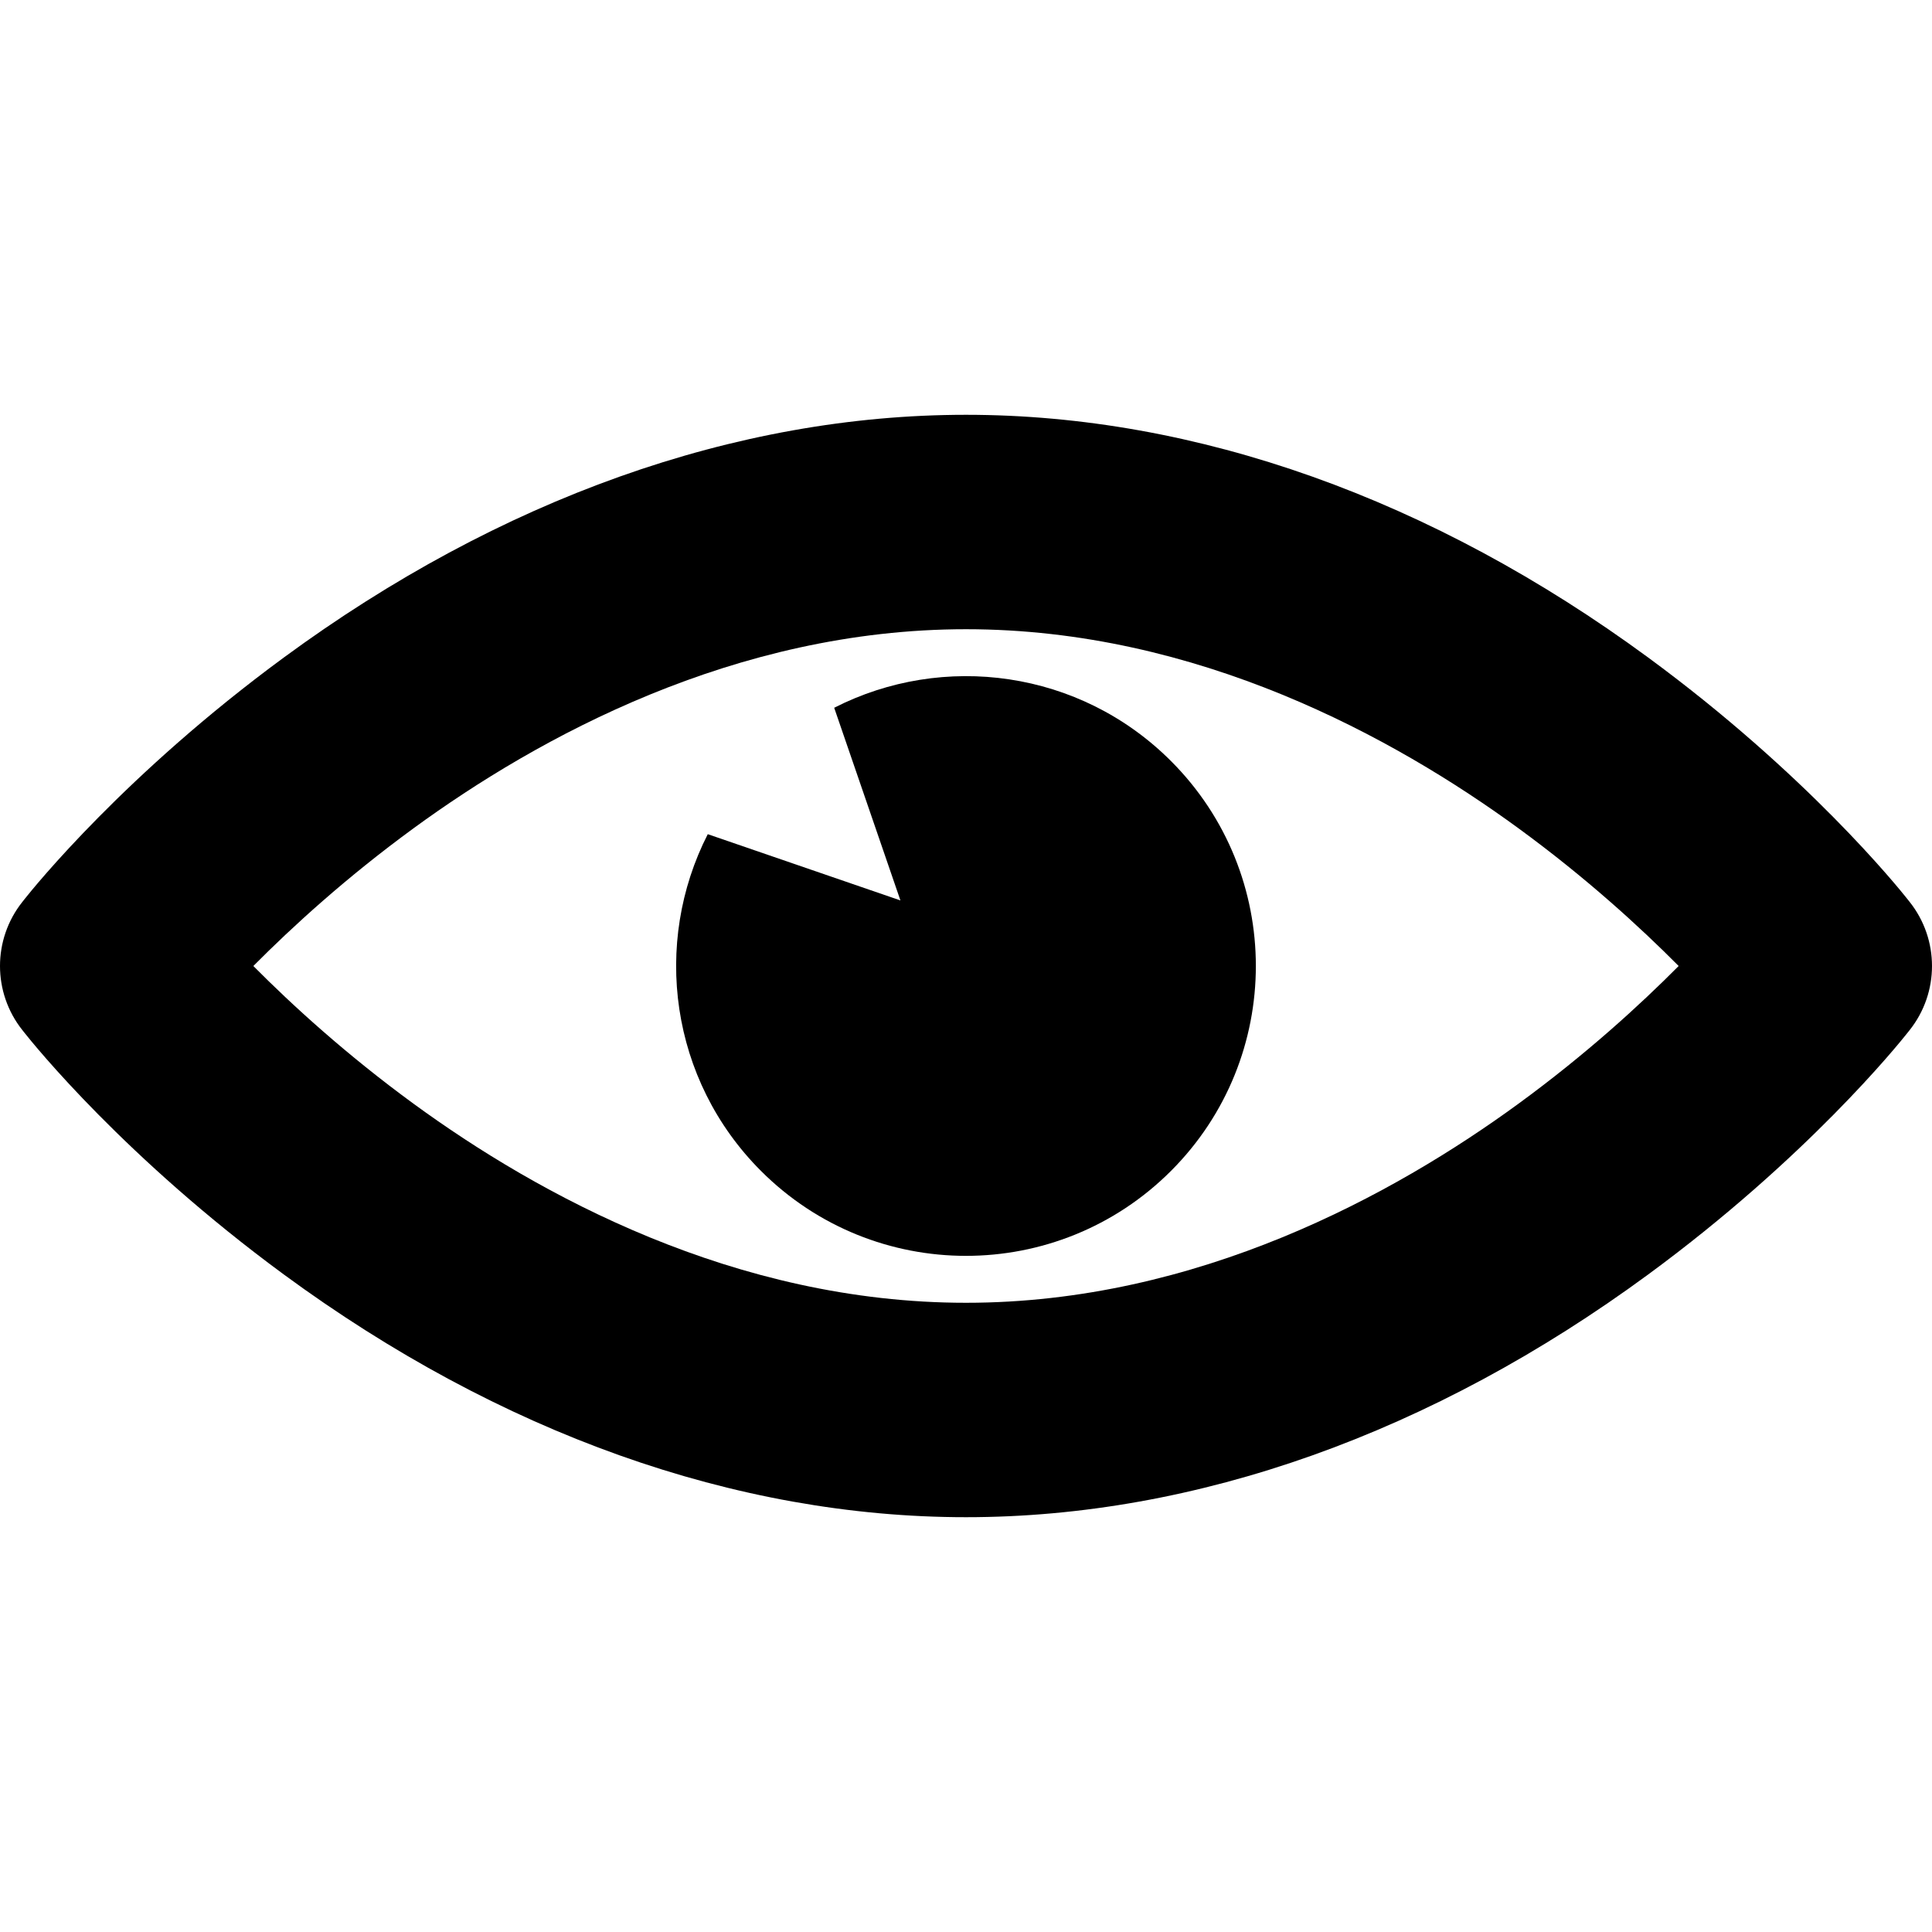
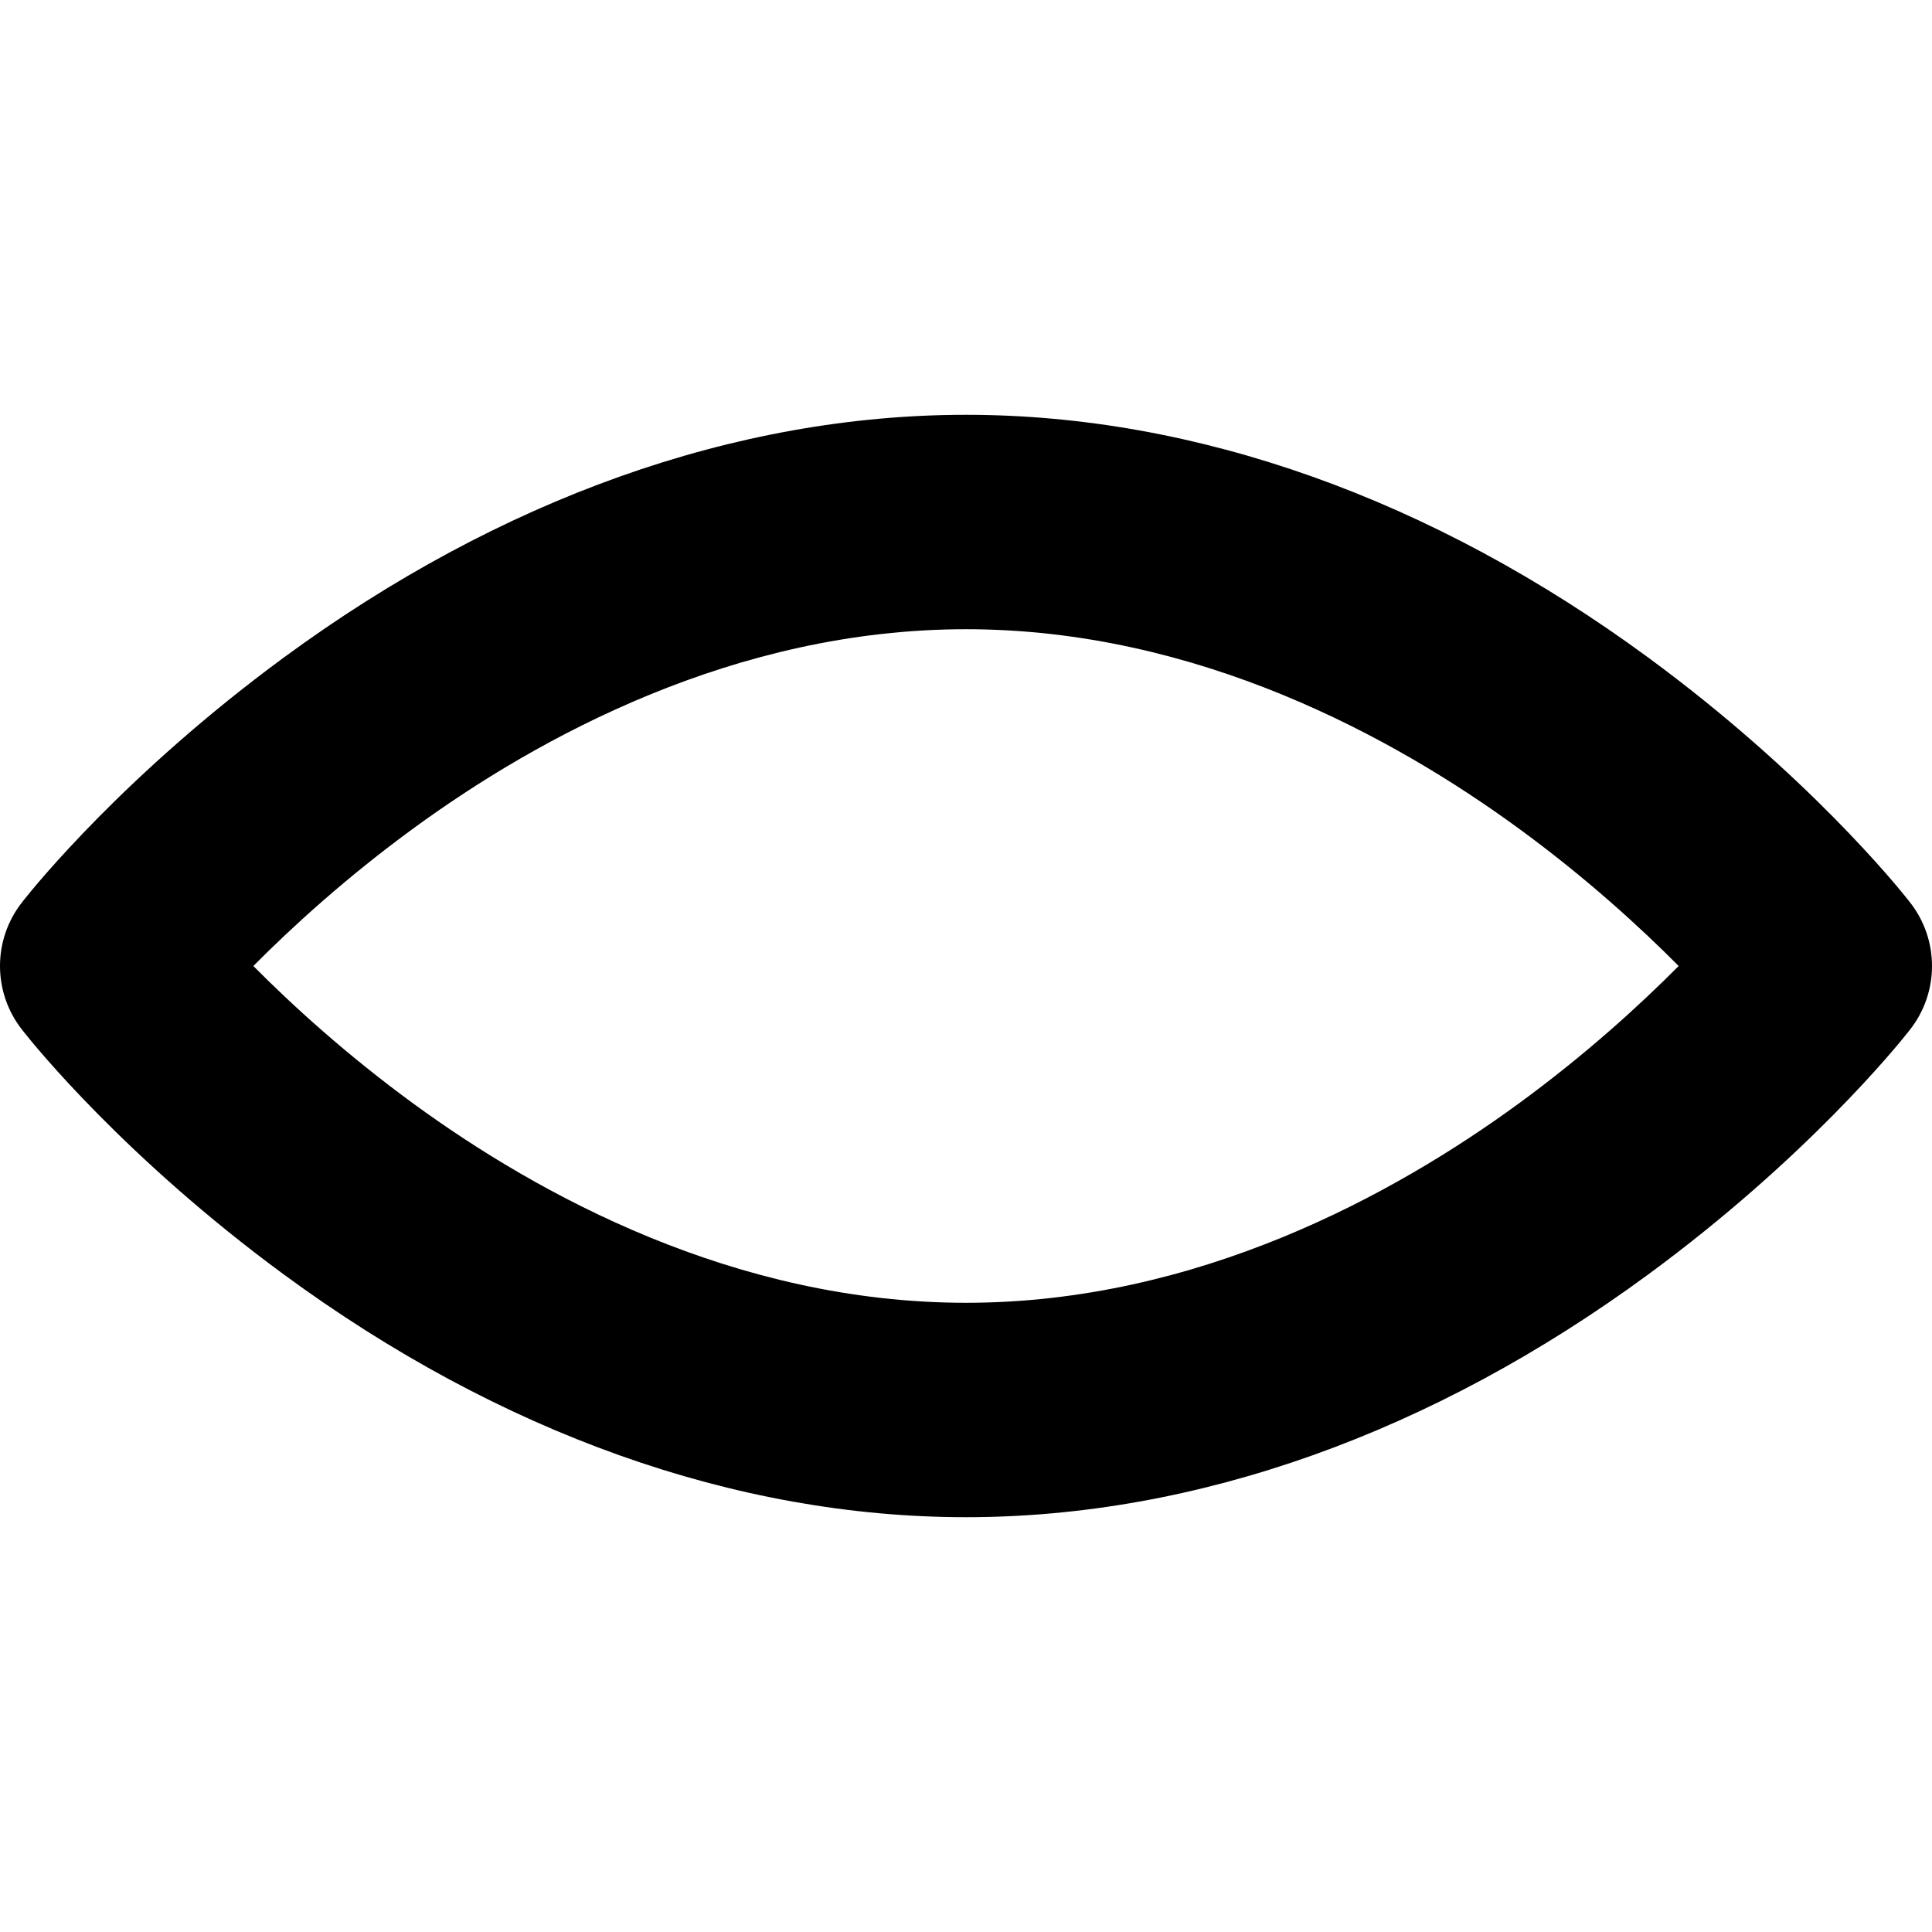
<svg xmlns="http://www.w3.org/2000/svg" version="1.1" id="Capa_1" x="0px" y="0px" width="468.549px" height="468.549px" viewBox="0 0 468.549 468.549" style="enable-background:new 0 0 468.549 468.549;" xml:space="preserve">
  <g>
    <g>
      <path d="M463.155,218.764l-0.482-0.611c-2.4-3.037-24.559-30.482-62.927-58.669c-52.435-38.523-109.653-58.886-165.471-58.886    s-113.037,20.362-165.472,58.885c-38.351,28.175-60.52,55.626-62.922,58.664l-0.492,0.623c-7.187,9.09-7.185,21.928,0.005,31.016    l0.483,0.611c2.4,3.037,24.559,30.482,62.926,58.669c52.435,38.522,109.653,58.886,165.472,58.886s113.037-20.361,165.471-58.885    c38.352-28.175,60.521-55.626,62.922-58.664l0.492-0.623C470.347,240.689,470.345,227.852,463.155,218.764z M368.253,267.676    c-30.151,22.023-77.871,48.275-133.978,48.275s-103.827-26.252-133.979-48.273c-16.321-11.922-29.448-23.926-38.856-33.403    c9.41-9.478,22.537-21.483,38.855-33.402c30.152-22.023,77.872-48.275,133.979-48.275s103.827,26.252,133.979,48.274    c16.32,11.921,29.447,23.925,38.855,33.402C397.699,243.752,384.572,255.758,368.253,267.676z" />
-       <path d="M202.308,171.649l16.064,46.723l-46.723-16.066c-13.488,26.415-9.194,59.57,12.91,81.674    c27.455,27.454,71.966,27.454,99.421,0c27.453-27.455,27.453-71.967,0-99.421C261.877,162.456,228.722,158.161,202.308,171.649z" />
    </g>
  </g>
  <g>
</g>
  <g>
</g>
  <g>
</g>
  <g>
</g>
  <g>
</g>
  <g>
</g>
  <g>
</g>
  <g>
</g>
  <g>
</g>
  <g>
</g>
  <g>
</g>
  <g>
</g>
  <g>
</g>
  <g>
</g>
  <g>
</g>
</svg>